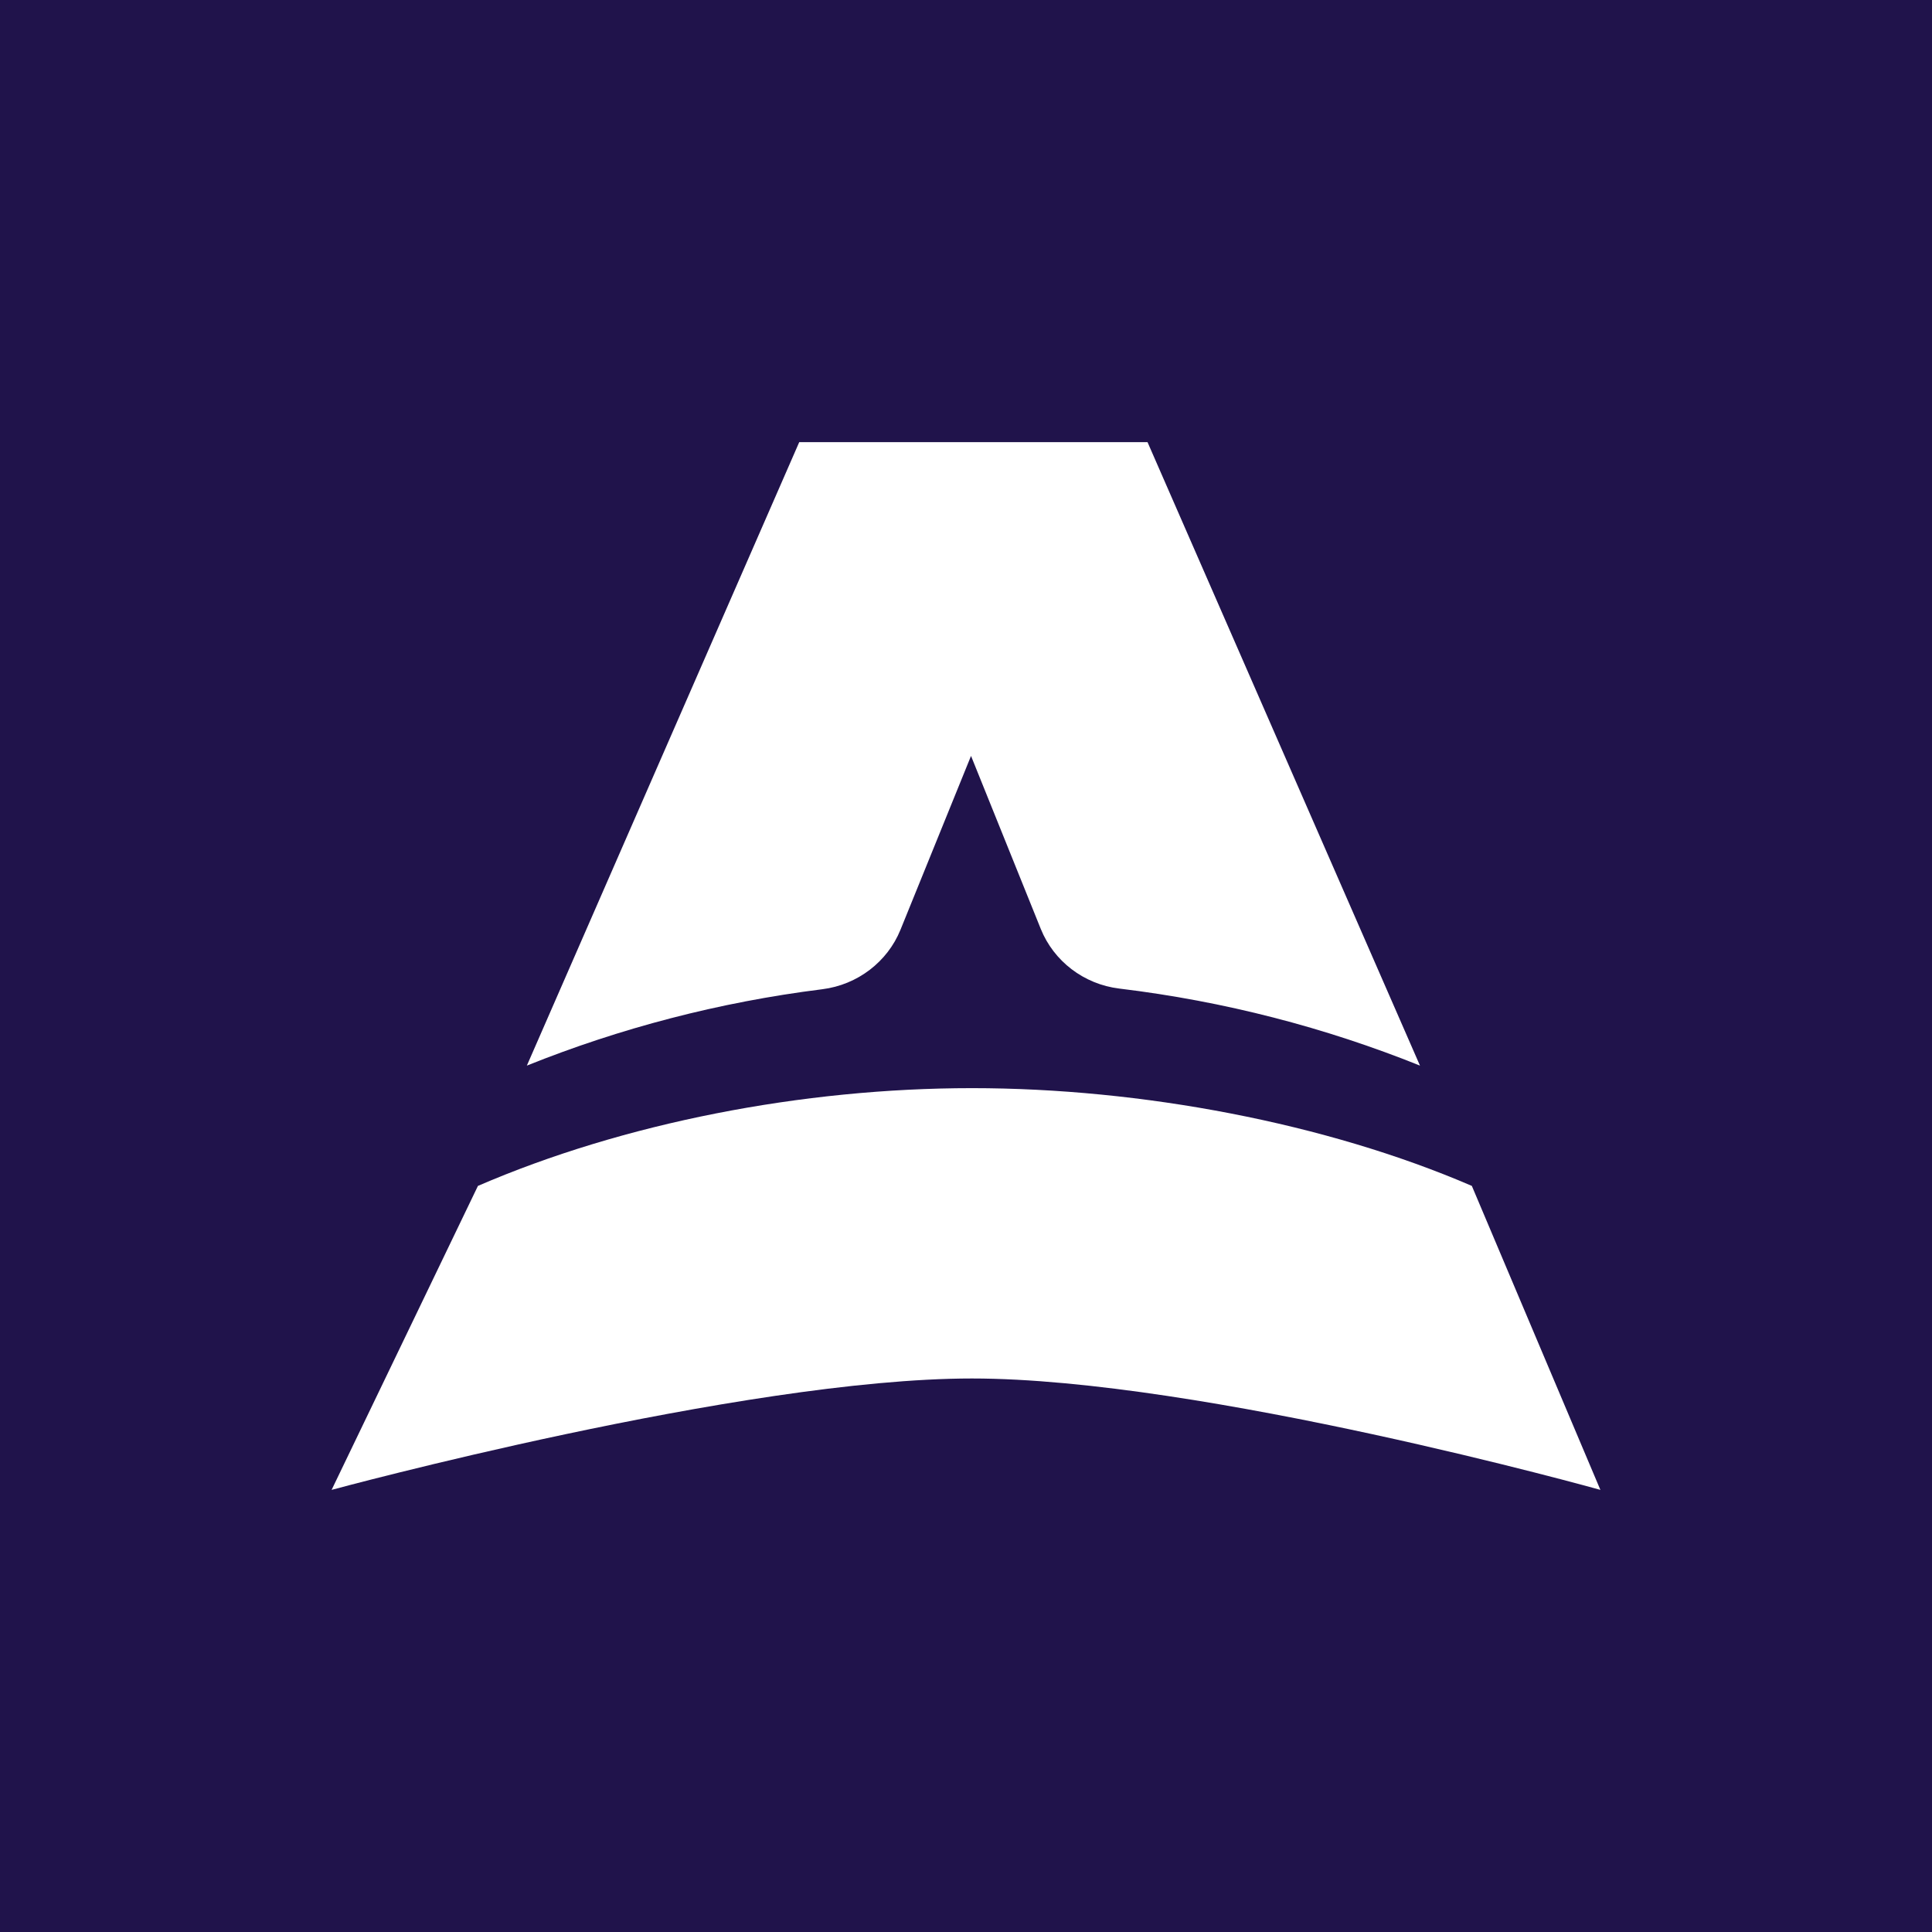
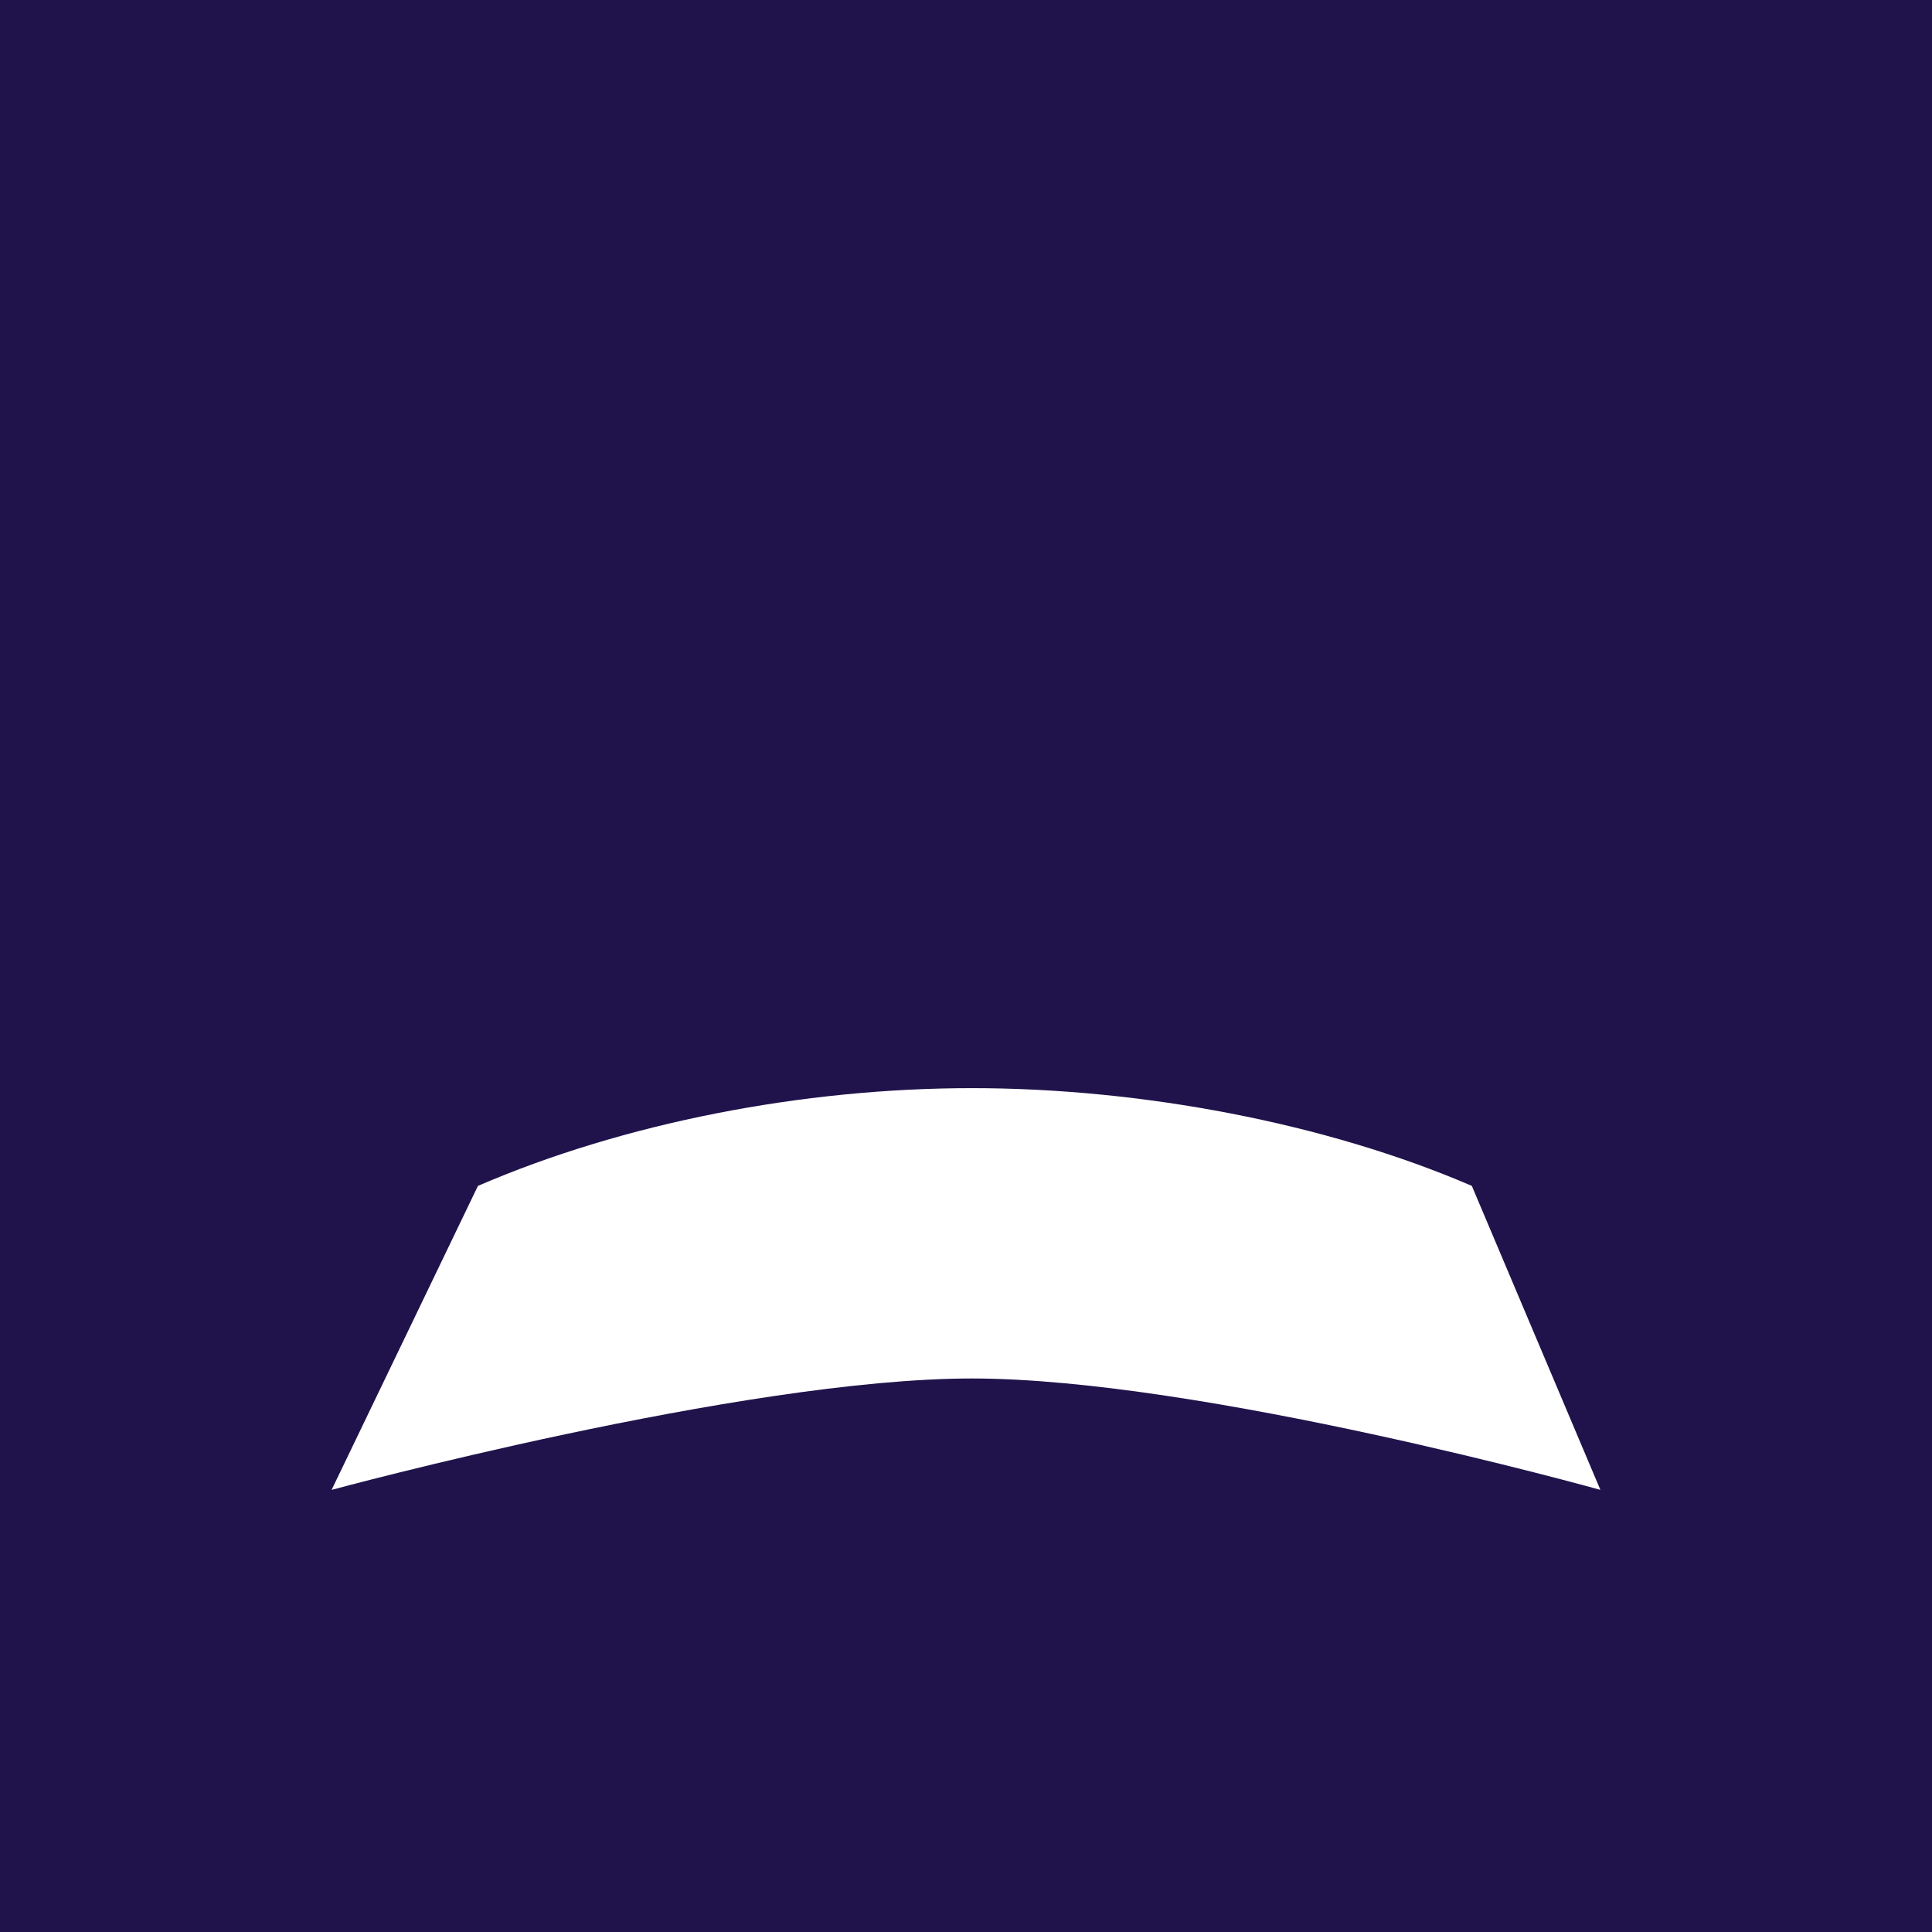
<svg xmlns="http://www.w3.org/2000/svg" width="50" height="50" viewBox="0 0 50 50" fill="none">
  <rect width="50" height="50" fill="#20134B" />
-   <path d="M26.936 24.042L25.13 19.563L23.303 24.065C22.967 24.891 22.194 25.486 21.283 25.601C18.607 25.936 16.043 26.611 13.635 27.578L20.684 11.443H29.698L36.749 27.578C34.302 26.594 31.691 25.913 28.967 25.584C28.049 25.473 27.272 24.874 26.936 24.042Z" fill="white" />
  <path d="M25.154 35.675C31.096 35.675 41.418 38.558 41.418 38.558L38.091 30.691C34.325 29.067 29.543 28.161 25.154 28.161C20.764 28.161 16.135 29.064 12.369 30.691L8.582 38.558C8.582 38.558 19.21 35.675 25.154 35.675Z" fill="white" />
</svg>